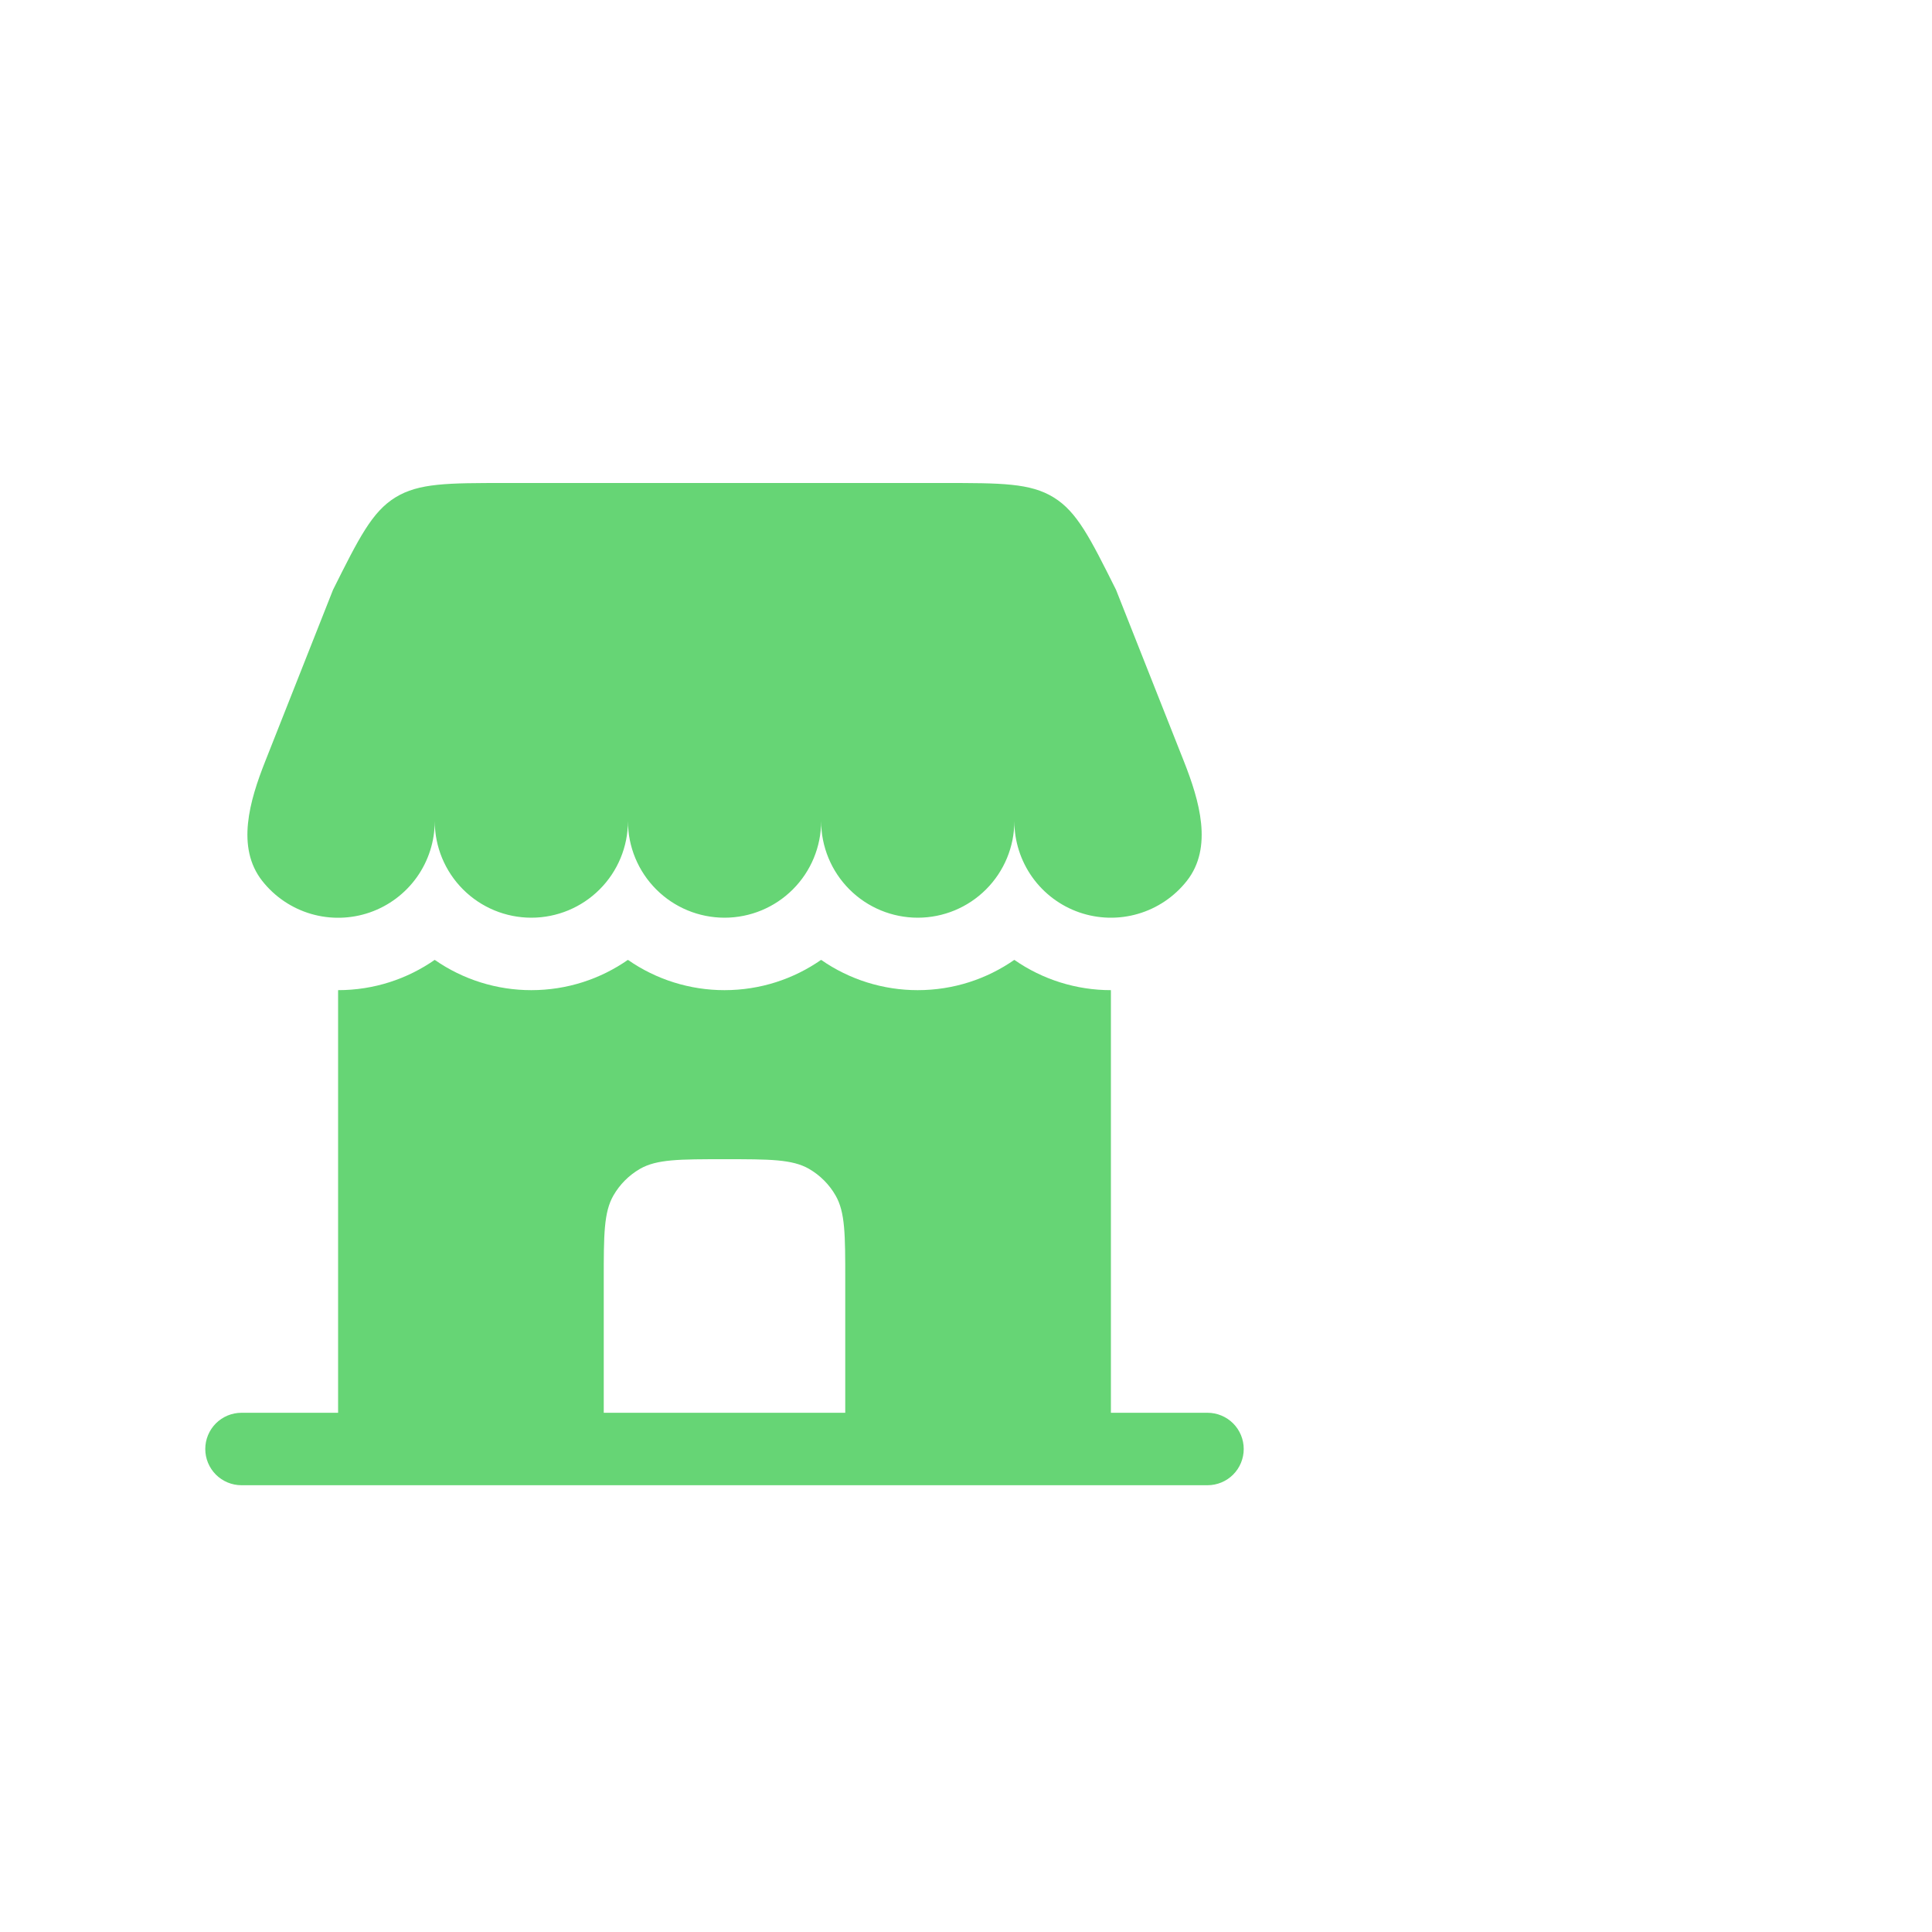
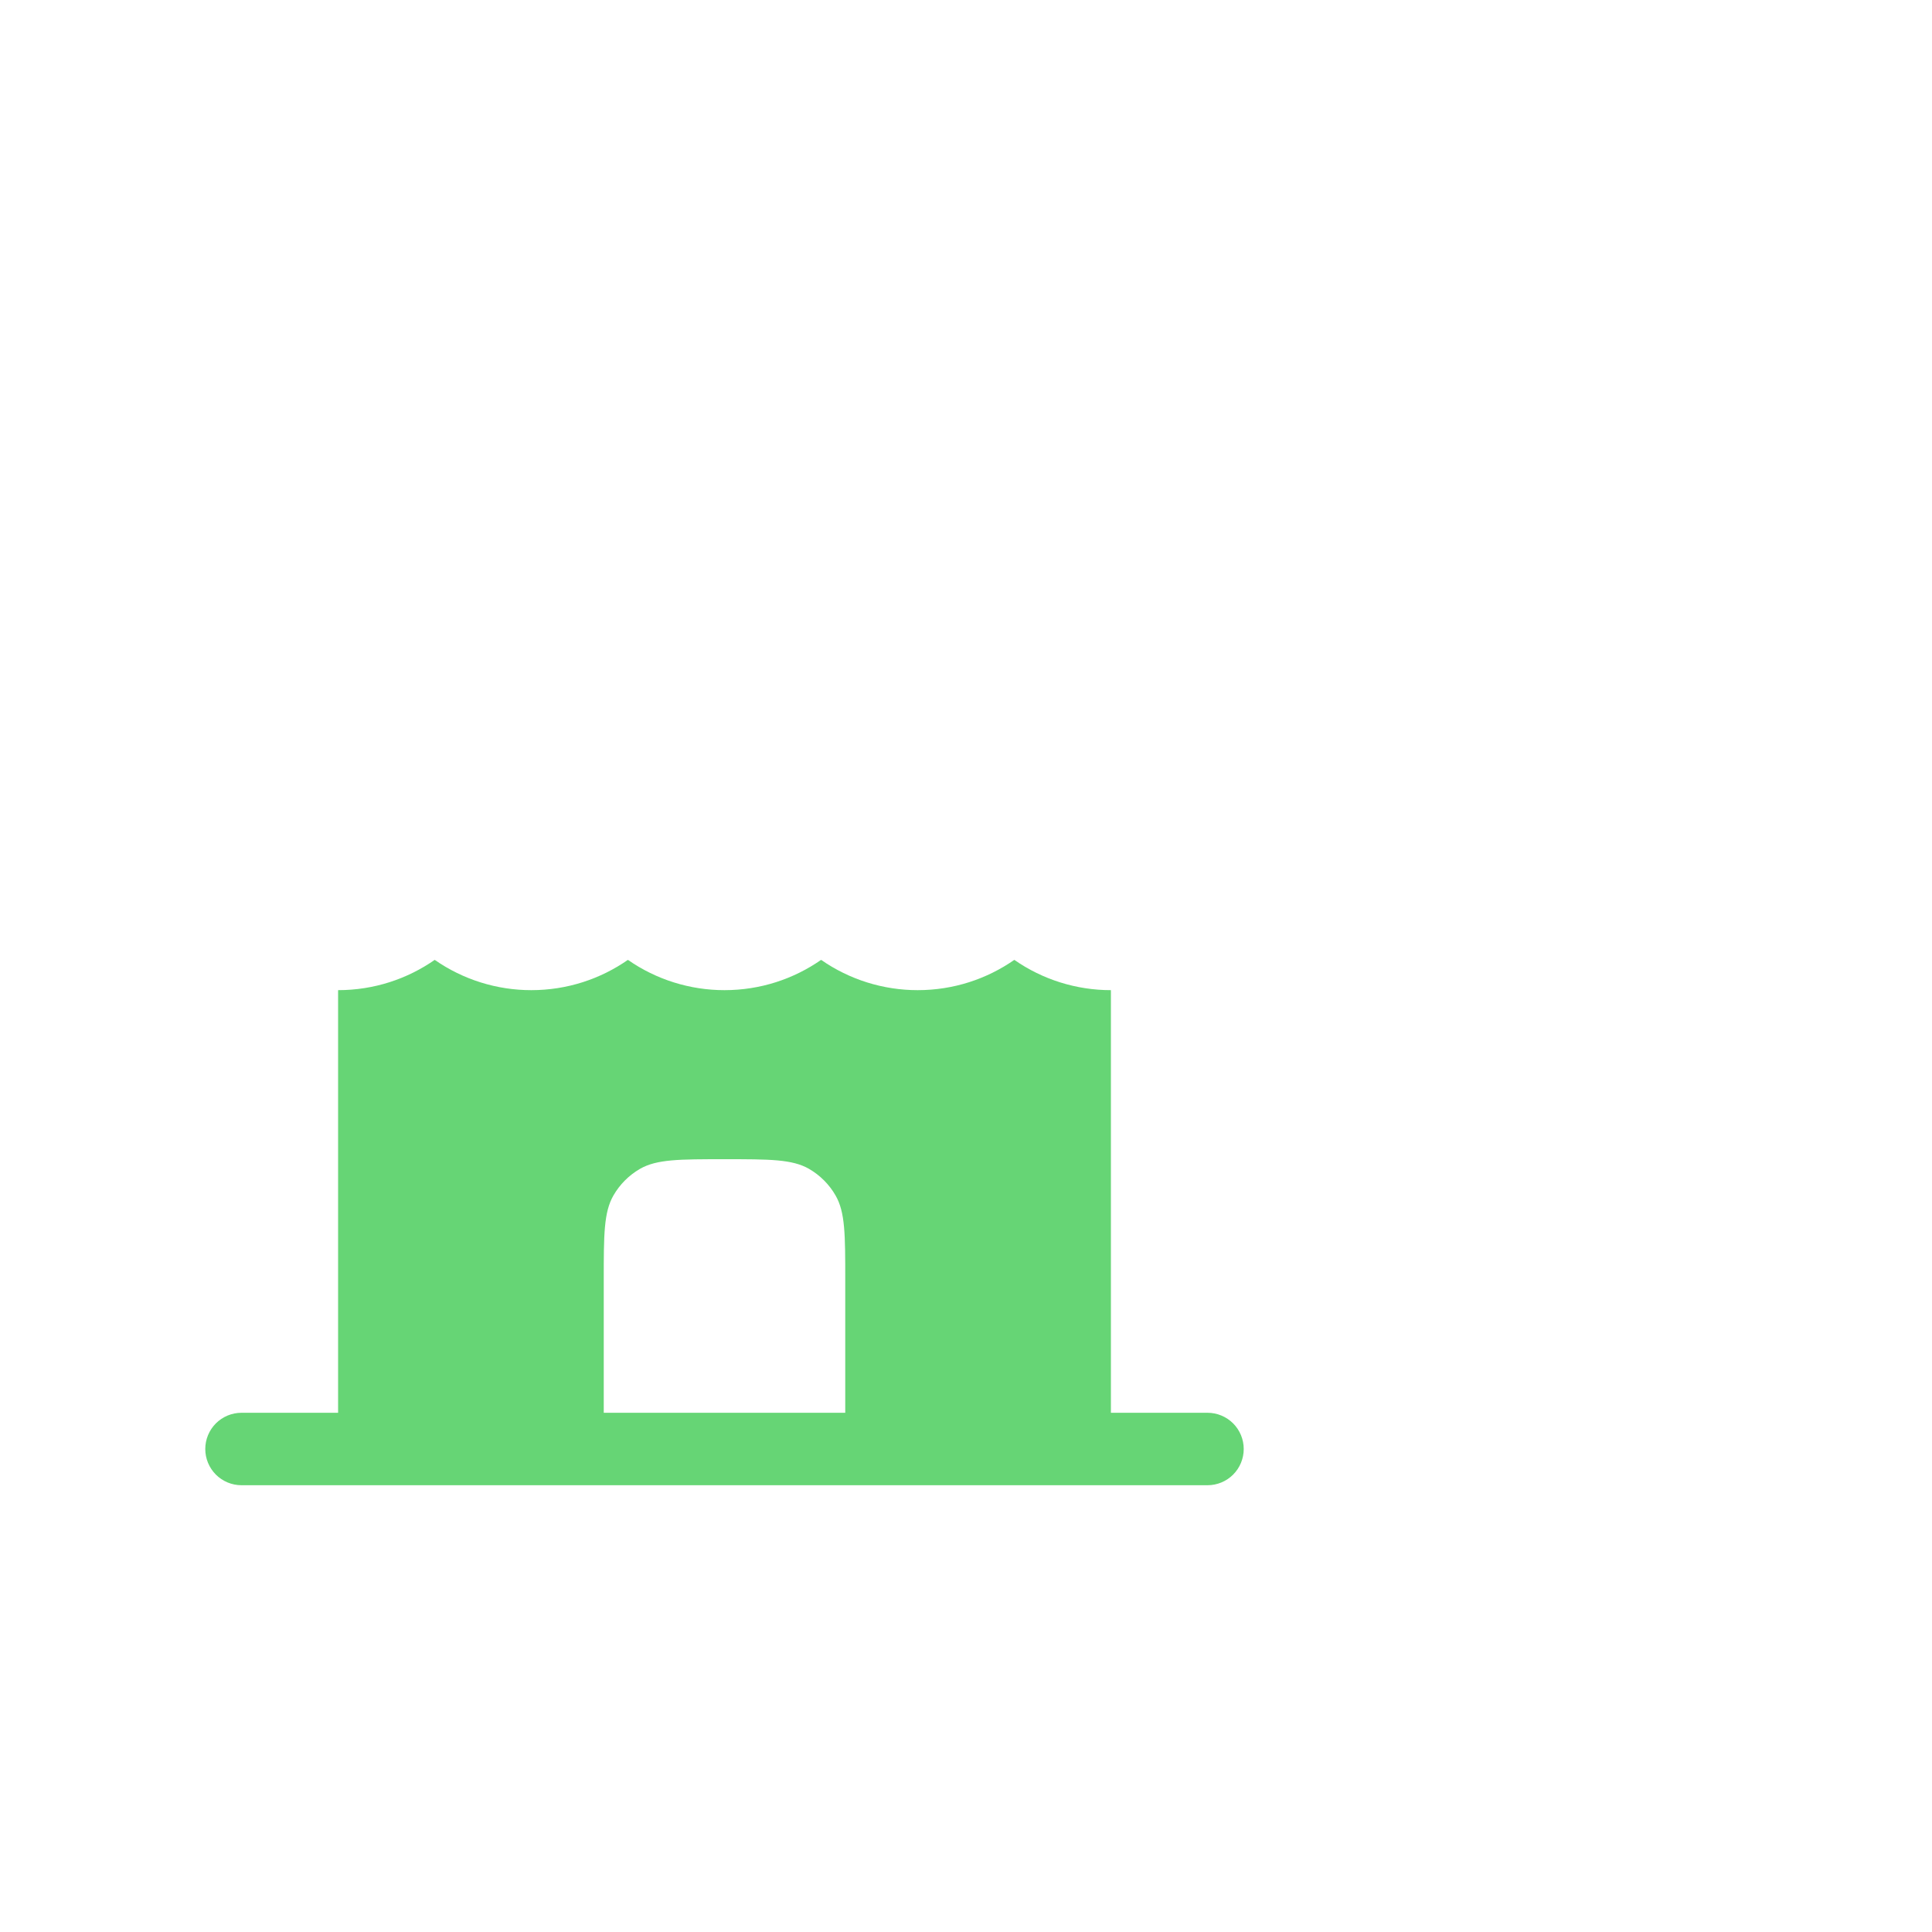
<svg xmlns="http://www.w3.org/2000/svg" width="80" height="80" viewBox="0 0 80 80" fill="none">
-   <path d="M39.058 20H20.946C18.54 20 17.338 20 16.37 20.598C15.404 21.194 14.866 22.27 13.79 24.422L10.984 31.52C10.334 33.16 9.768 35.092 10.86 36.478C11.374 37.131 12.08 37.608 12.878 37.842C13.676 38.075 14.527 38.054 15.313 37.782C16.099 37.509 16.78 36.998 17.262 36.321C17.744 35.643 18.002 34.832 18.002 34C18.002 35.061 18.423 36.078 19.173 36.828C19.923 37.579 20.941 38 22.002 38C23.062 38 24.08 37.579 24.83 36.828C25.58 36.078 26.002 35.061 26.002 34C26.002 35.061 26.423 36.078 27.173 36.828C27.923 37.579 28.941 38 30.002 38C31.062 38 32.08 37.579 32.83 36.828C33.58 36.078 34.002 35.061 34.002 34C34.002 35.061 34.423 36.078 35.173 36.828C35.923 37.579 36.941 38 38.002 38C39.062 38 40.08 37.579 40.83 36.828C41.58 36.078 42.002 35.061 42.002 34C42.002 34.831 42.261 35.642 42.743 36.32C43.225 36.997 43.906 37.508 44.691 37.78C45.477 38.052 46.328 38.073 47.126 37.839C47.924 37.606 48.629 37.129 49.144 36.476C50.236 35.09 49.668 33.158 49.02 31.518L46.212 24.422C45.136 22.27 44.6 21.194 43.632 20.598C42.666 20 41.462 20 39.058 20Z" fill="#66D575" />
  <path fill-rule="evenodd" clip-rule="evenodd" d="M46 58.5H50C50.398 58.5 50.779 58.658 51.061 58.939C51.342 59.221 51.5 59.602 51.5 60C51.5 60.398 51.342 60.779 51.061 61.061C50.779 61.342 50.398 61.5 50 61.5H10C9.602 61.5 9.221 61.342 8.939 61.061C8.658 60.779 8.5 60.398 8.5 60C8.5 59.602 8.658 59.221 8.939 58.939C9.221 58.658 9.602 58.5 10 58.5H14V41C15.488 41 16.866 40.536 18 39.746C19.174 40.563 20.57 41.001 22 41C23.488 41 24.866 40.536 26 39.746C27.174 40.563 28.57 41.001 30 41C31.488 41 32.866 40.536 34 39.746C35.174 40.563 36.57 41.001 38 41C39.488 41 40.866 40.536 42 39.746C43.174 40.563 44.57 41.001 46 41V58.5ZM25 58.5H35V53C35 51.13 35 50.196 34.598 49.5C34.335 49.043 33.956 48.664 33.5 48.4C32.804 48 31.87 48 30 48C28.13 48 27.196 48 26.5 48.4C26.044 48.664 25.665 49.043 25.402 49.5C25 50.196 25 51.13 25 53V58.5Z" fill="#66D575" />
</svg>